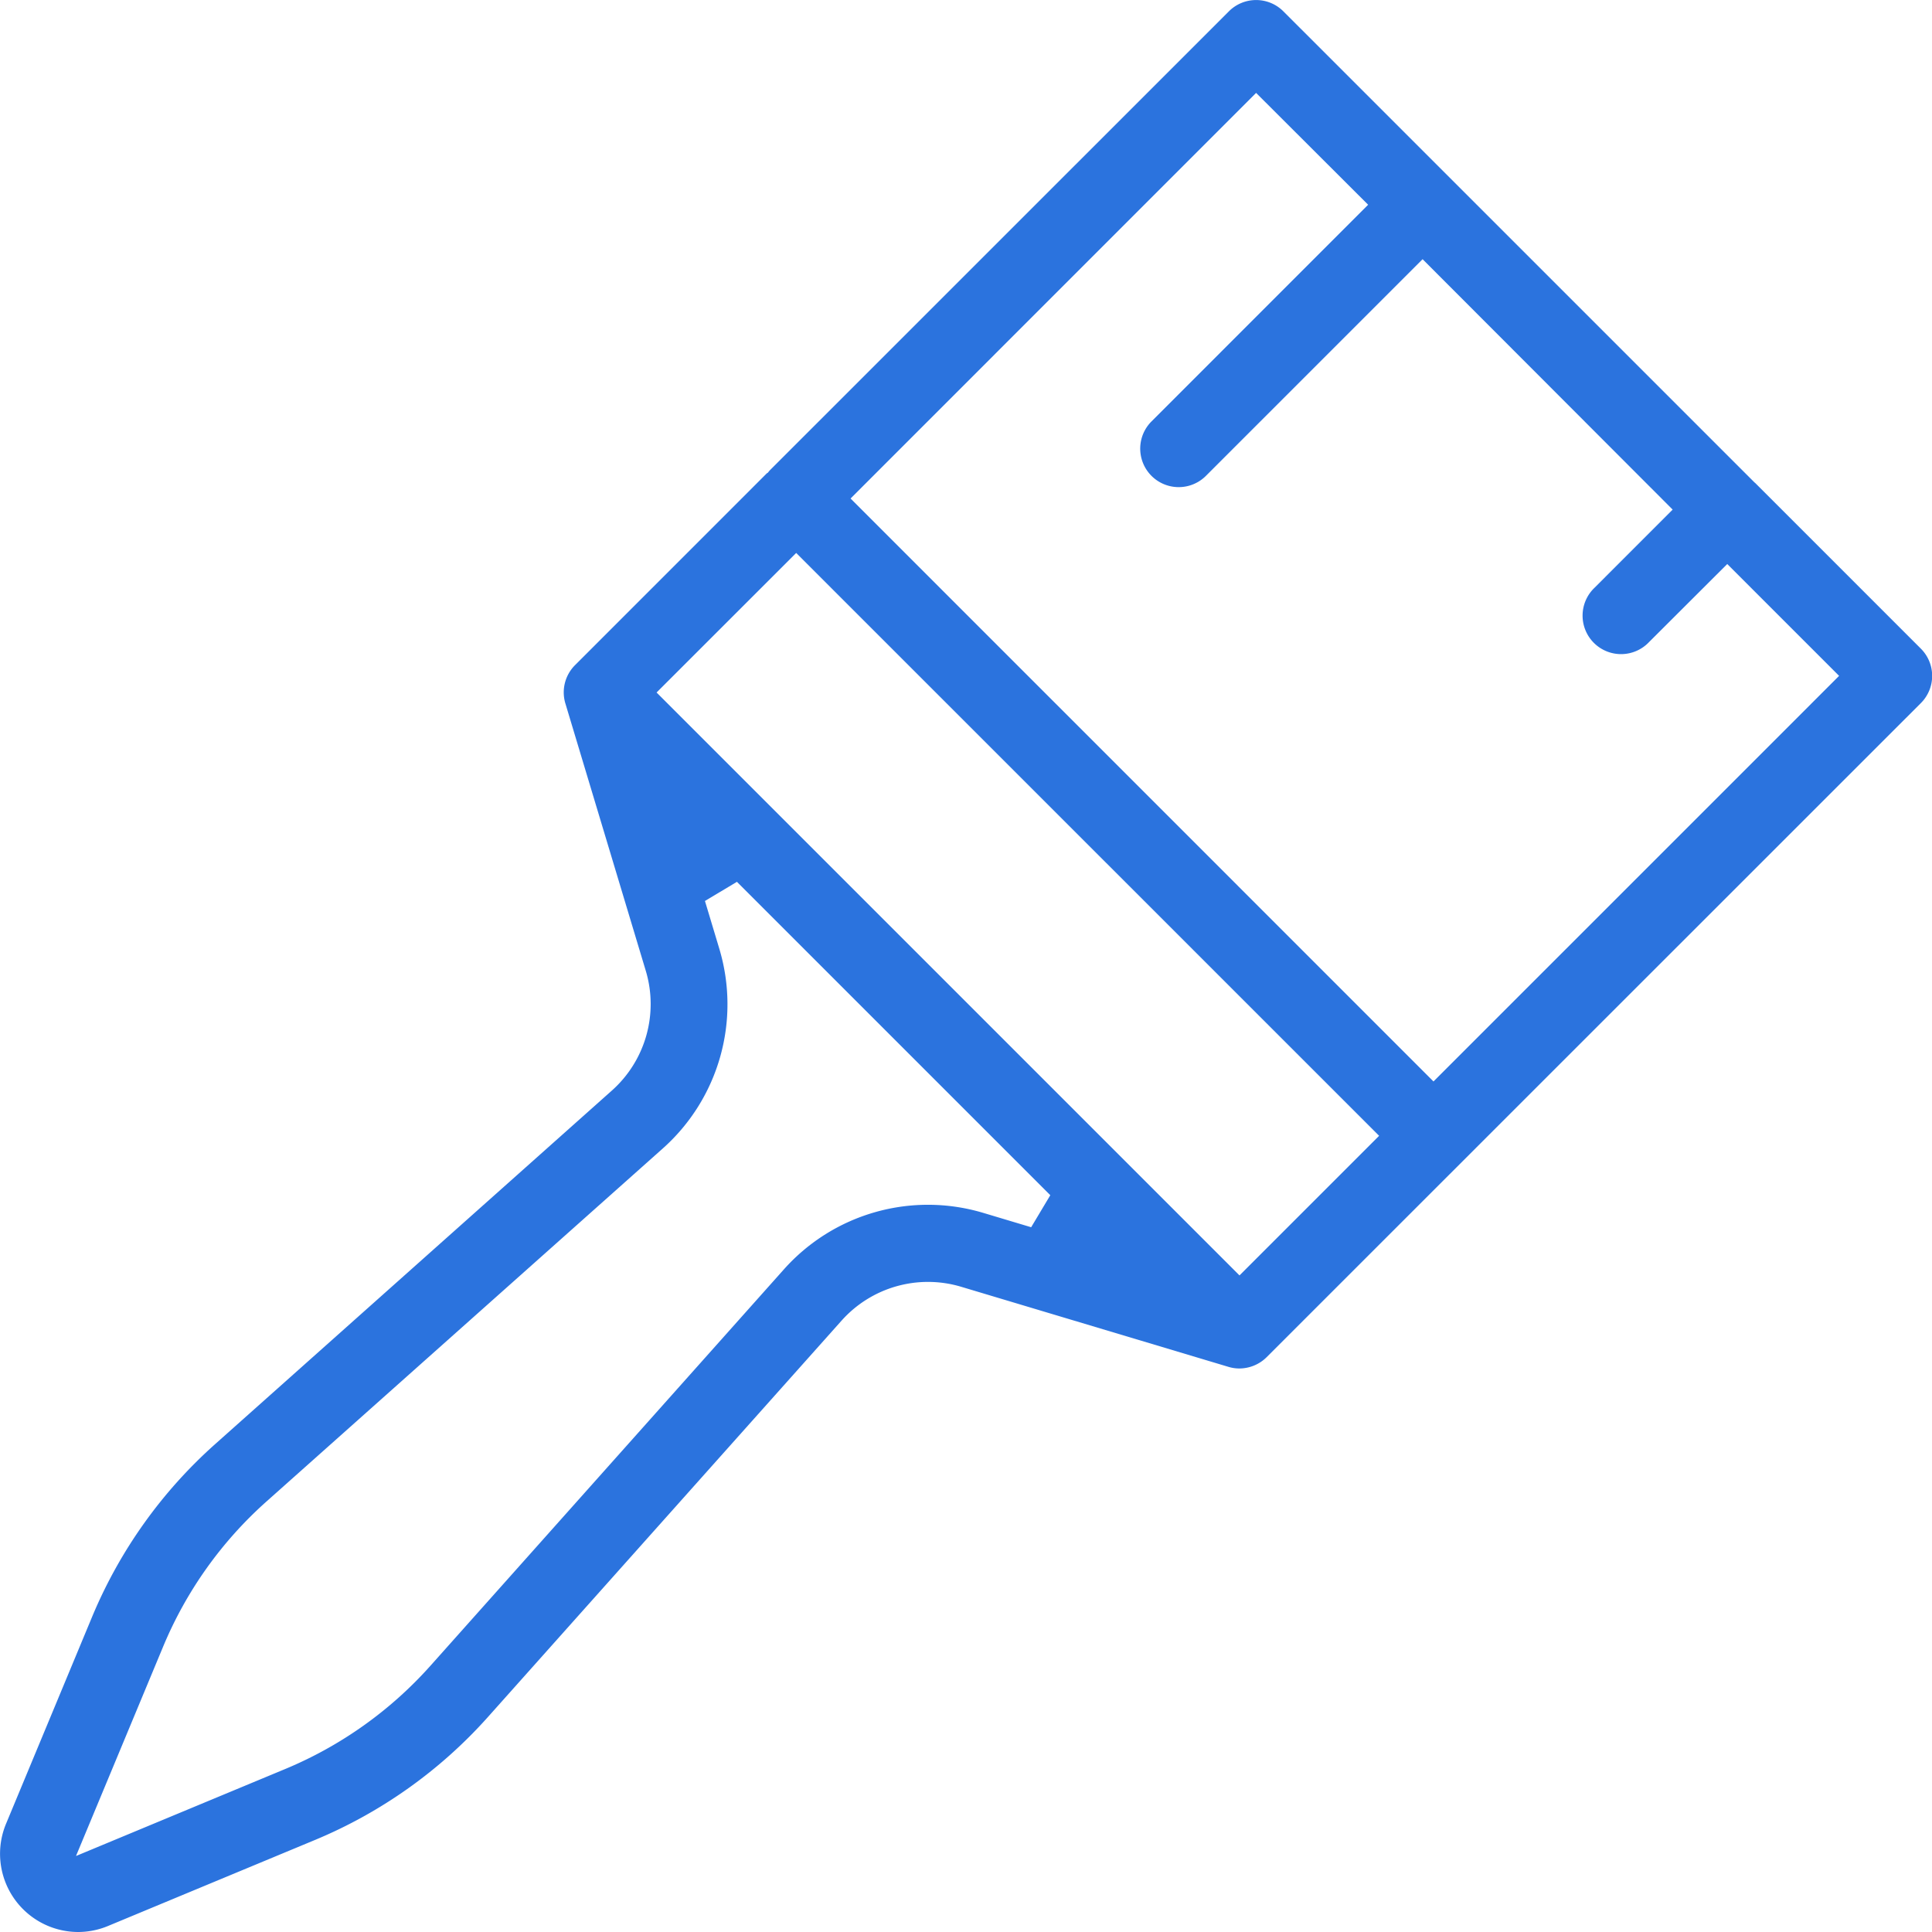
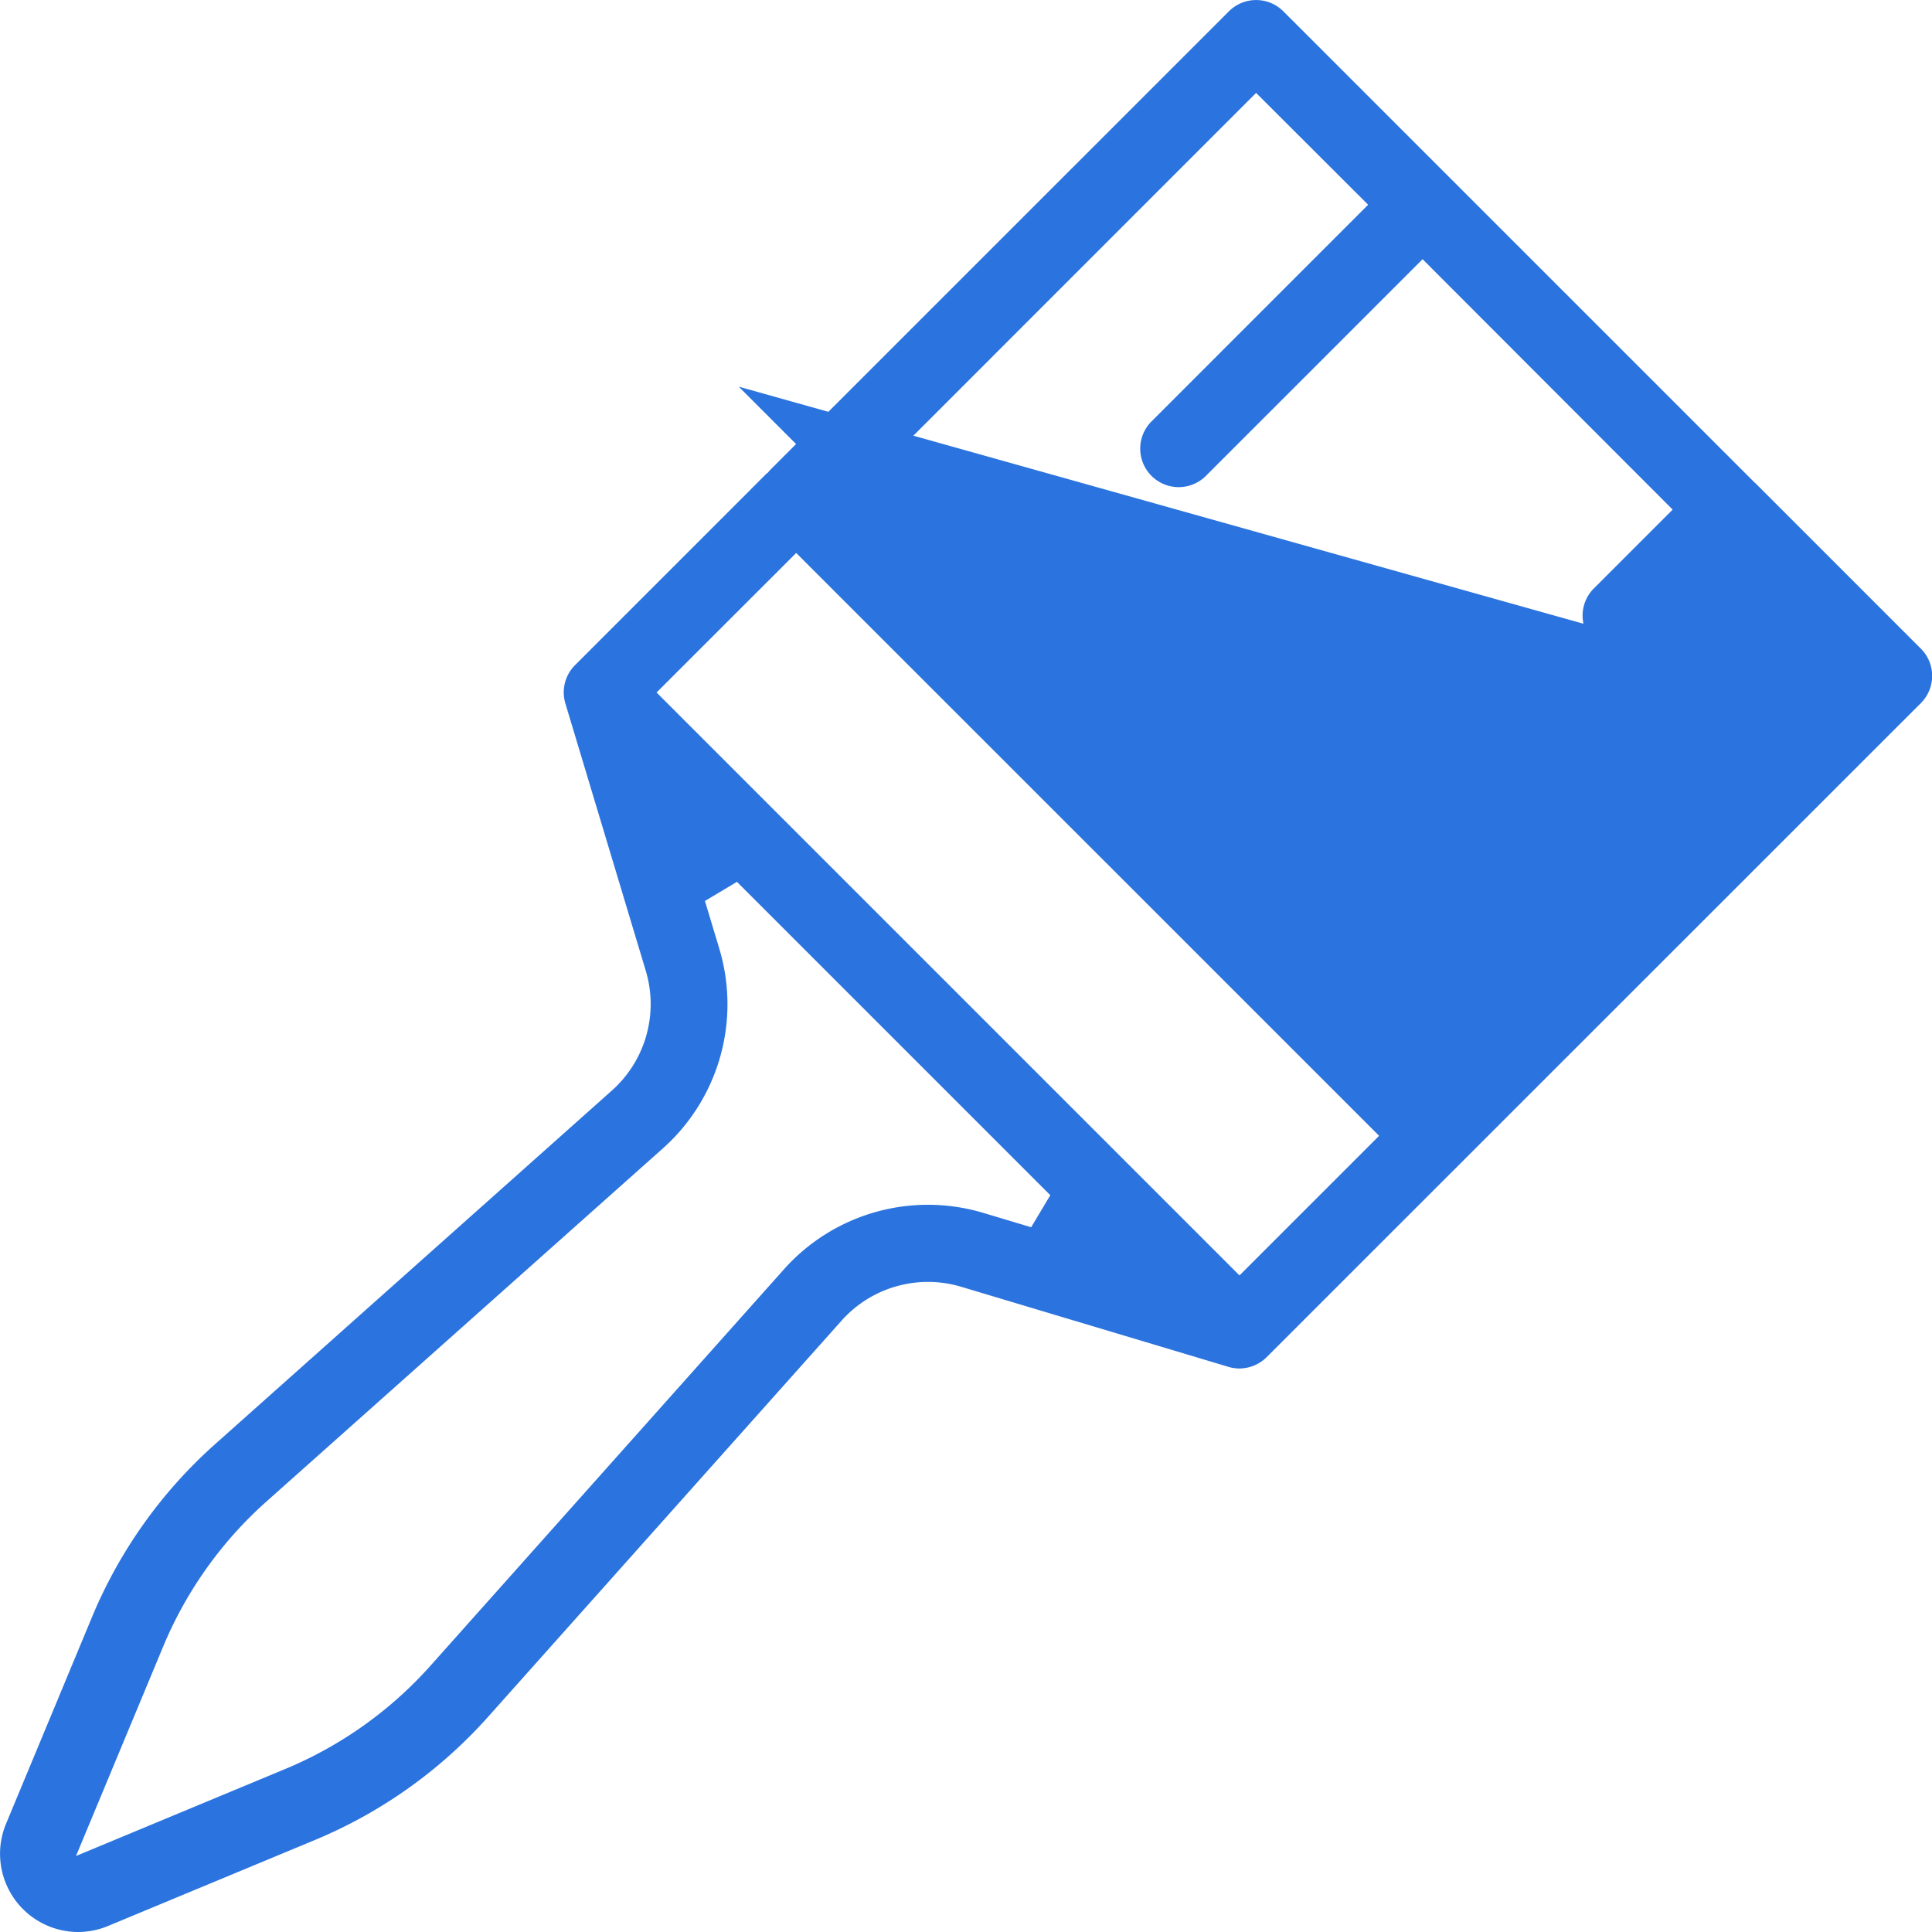
<svg xmlns="http://www.w3.org/2000/svg" viewBox="0 0 512 512">
  <defs>
    <style>.cls-1{fill:#2b73de;}</style>
  </defs>
  <g id="Layer_27" data-name="Layer 27">
-     <path class="cls-1" d="M20.7,512A20.73,20.73,0,0,1,1.6,483.32L24.44,428.4A126.4,126.4,0,0,1,57,382.72L162.16,289a30.69,30.69,0,0,0,9-31.66l-21.33-70.92a10.19,10.19,0,0,1,2.55-10.14l50.85-50.86.22-.11.51-.62L325.67,3A10.2,10.2,0,0,1,340.1,3L464.87,127.76l.13.14.05,0,44,44a10.2,10.2,0,0,1,0,14.43L335.68,359.66a10.3,10.3,0,0,1-7.21,3,10,10,0,0,1-2.92-.43L254.69,341a30.68,30.68,0,0,0-31.63,8.94L129.24,455.1a126.55,126.55,0,0,1-45.6,32.44l-55,22.86A20.75,20.75,0,0,1,20.7,512ZM186.82,238.77l3.83,12.74a51.17,51.17,0,0,1-14.92,52.77L70.52,398a106.07,106.07,0,0,0-27.25,38.28L20.14,491.86l55.67-23.15A106.28,106.28,0,0,0,114,441.52l93.81-105.2a51.13,51.13,0,0,1,52.71-14.91l12.75,3.82,5.07-8.49-83.05-83.05ZM174,183.52,328.48,338l37-37L211,146.54Zm51.41-51.41L379.89,286.6,487.38,179.11l-29.64-29.64L437,170.17a10.2,10.2,0,1,1-14.42-14.42l20.69-20.7L377,68.69l-57.42,57.42a10.2,10.2,0,0,1-14.42-14.43l57.41-57.42L332.88,24.62Z" />
+     <path class="cls-1" d="M20.7,512A20.73,20.73,0,0,1,1.6,483.32L24.44,428.4A126.4,126.4,0,0,1,57,382.72L162.16,289a30.69,30.69,0,0,0,9-31.66l-21.33-70.92a10.19,10.19,0,0,1,2.55-10.14l50.85-50.86.22-.11.51-.62L325.67,3A10.2,10.2,0,0,1,340.1,3L464.87,127.76l.13.14.05,0,44,44a10.2,10.2,0,0,1,0,14.43L335.68,359.66a10.3,10.3,0,0,1-7.21,3,10,10,0,0,1-2.92-.43L254.69,341a30.68,30.68,0,0,0-31.63,8.94L129.24,455.1a126.55,126.55,0,0,1-45.6,32.44l-55,22.86A20.75,20.75,0,0,1,20.7,512ZM186.82,238.77l3.83,12.74a51.17,51.17,0,0,1-14.92,52.77L70.52,398a106.07,106.07,0,0,0-27.25,38.28L20.14,491.86l55.67-23.15A106.28,106.28,0,0,0,114,441.52l93.81-105.2a51.13,51.13,0,0,1,52.71-14.91l12.75,3.82,5.07-8.49-83.05-83.05ZM174,183.52,328.48,338l37-37L211,146.54Zm51.41-51.41l-29.64-29.64L437,170.17a10.2,10.2,0,1,1-14.42-14.42l20.69-20.7L377,68.69l-57.42,57.42a10.2,10.2,0,0,1-14.42-14.43l57.41-57.42L332.88,24.62Z" />
  </g>
</svg>